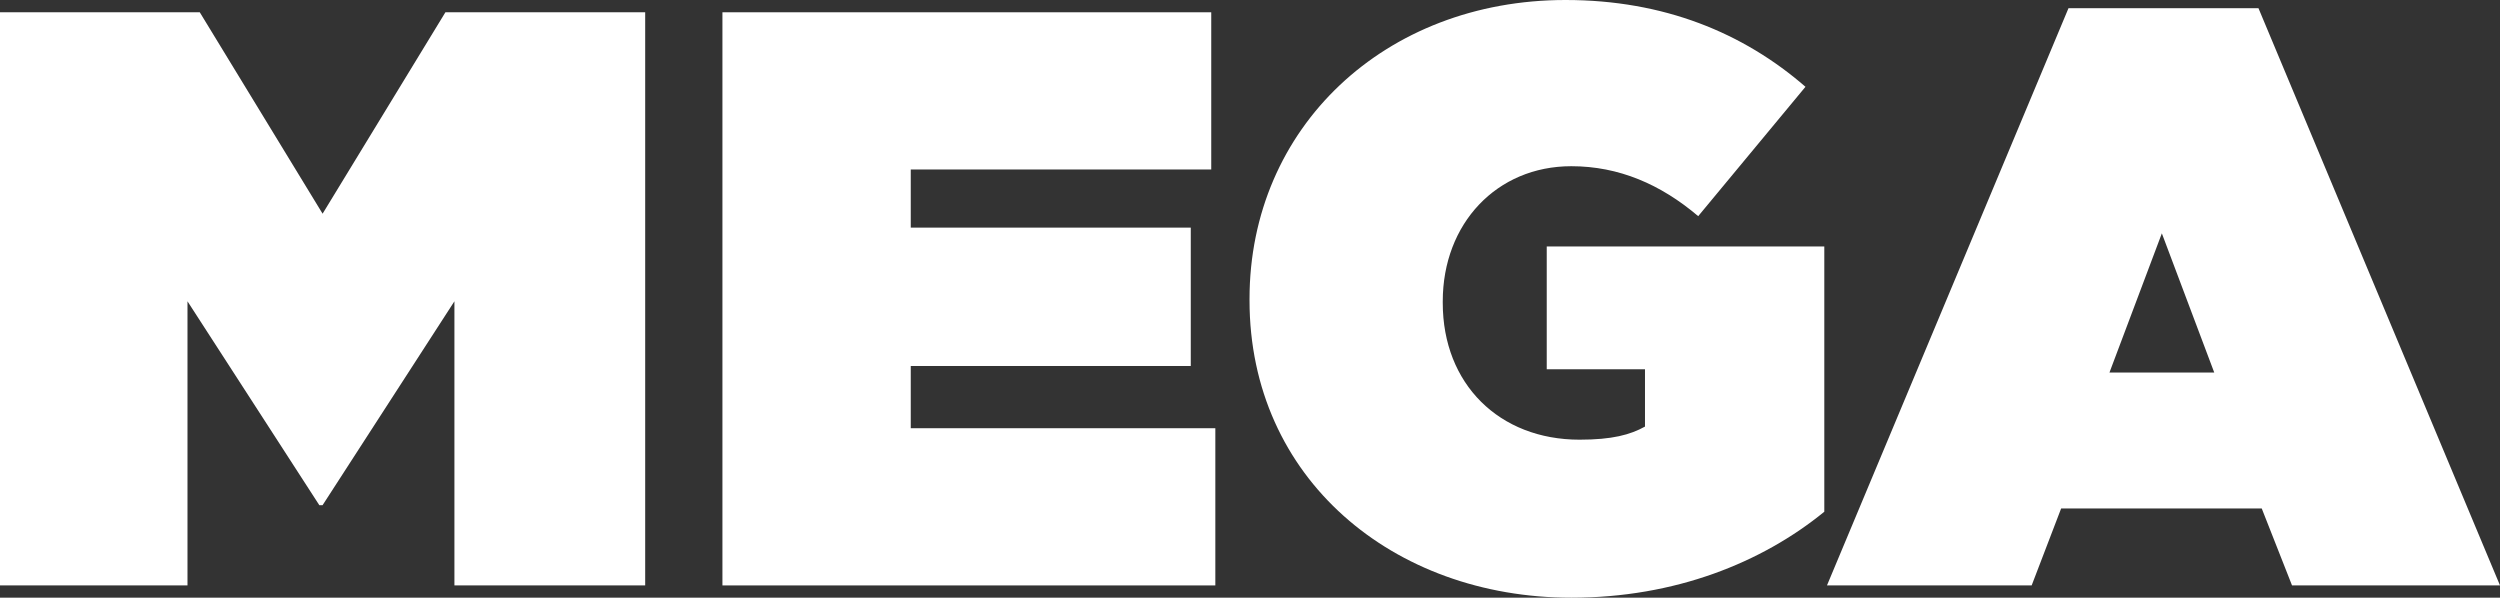
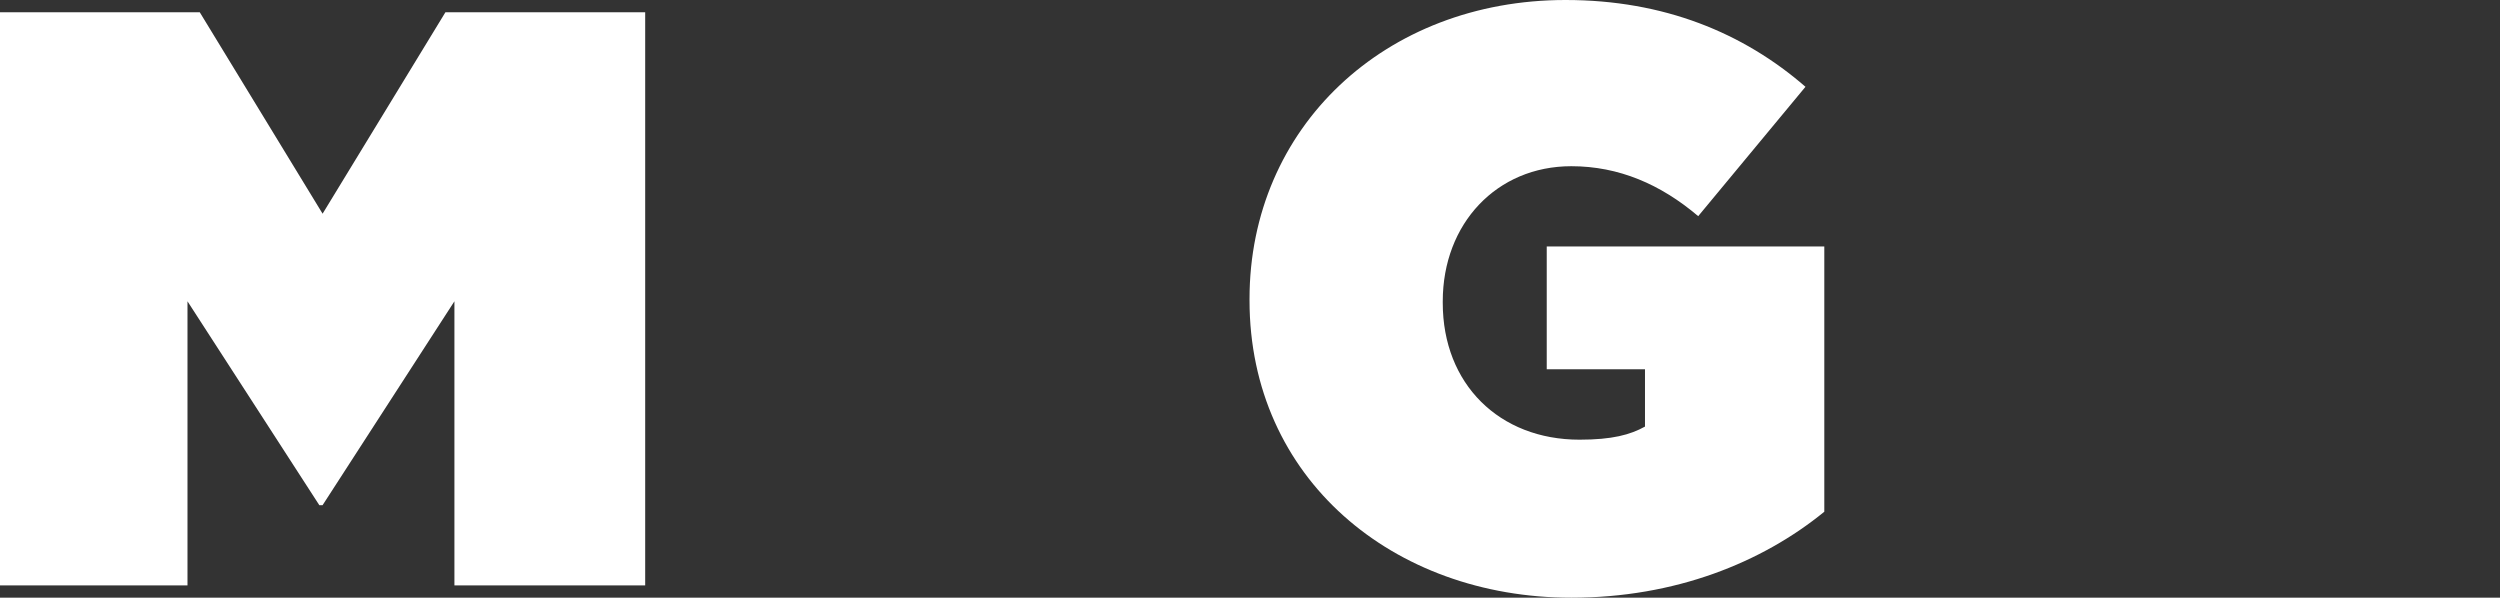
<svg xmlns="http://www.w3.org/2000/svg" id="uuid-ed3cf2d7-55c5-4c48-aea2-2d4a9bd7c2cd" viewBox="0 0 305.354 73.004">
  <rect x="0" y="0" width="305.354" height="73.004" fill="#333333" stroke="none" />
  <defs>
    <style>.uuid-a7437c35-83ab-4e82-9784-c301804ec19f{fill:#fff;stroke-width:0px;}</style>
  </defs>
  <g id="uuid-53c5bcfe-1f2d-4bb3-953a-ddd86d3f5b5b">
    <path class="uuid-a7437c35-83ab-4e82-9784-c301804ec19f" d="M0,1.5h24.401l15.001,24.602L54.403,1.5h24.401v70.004h-23.301v-34.702l-16.102,24.901h-.399l-16.102-24.901v34.702H0V1.5Z" />
-     <path class="uuid-a7437c35-83ab-4e82-9784-c301804ec19f" d="M88.239,1.5h59.704v19.201h-36.702v7.101h34.202v16.901h-34.202v7.601h37.202v19.201h-60.204V1.5Z" />
    <path class="uuid-a7437c35-83ab-4e82-9784-c301804ec19f" d="M152.619,36.702v-.2c0-20.901,16.501-36.502,38.603-36.502,12,0,21.701,4,29.302,10.601l-13.102,15.801c-4.6-3.9-9.7-6.101-15.501-6.101-9.101,0-15.7,7-15.7,16.501v.2c0,9.9,6.9,16.701,16.7,16.701,4.001,0,6.201-.6,8.001-1.6v-7h-12.001v-15.001h33.902v32.402c-7.601,6.2-18.201,10.5-30.902,10.5-21.801,0-39.302-14.601-39.302-36.302Z" />
-     <path class="uuid-a7437c35-83ab-4e82-9784-c301804ec19f" d="M252.65,1h23.202l29.501,70.504h-25.401l-3.7-9.4h-24.501l-3.601,9.4h-25.001L252.65,1ZM270.452,45.503l-6.4-17.001-6.4,17.001h12.801Z" />
  </g>
</svg>